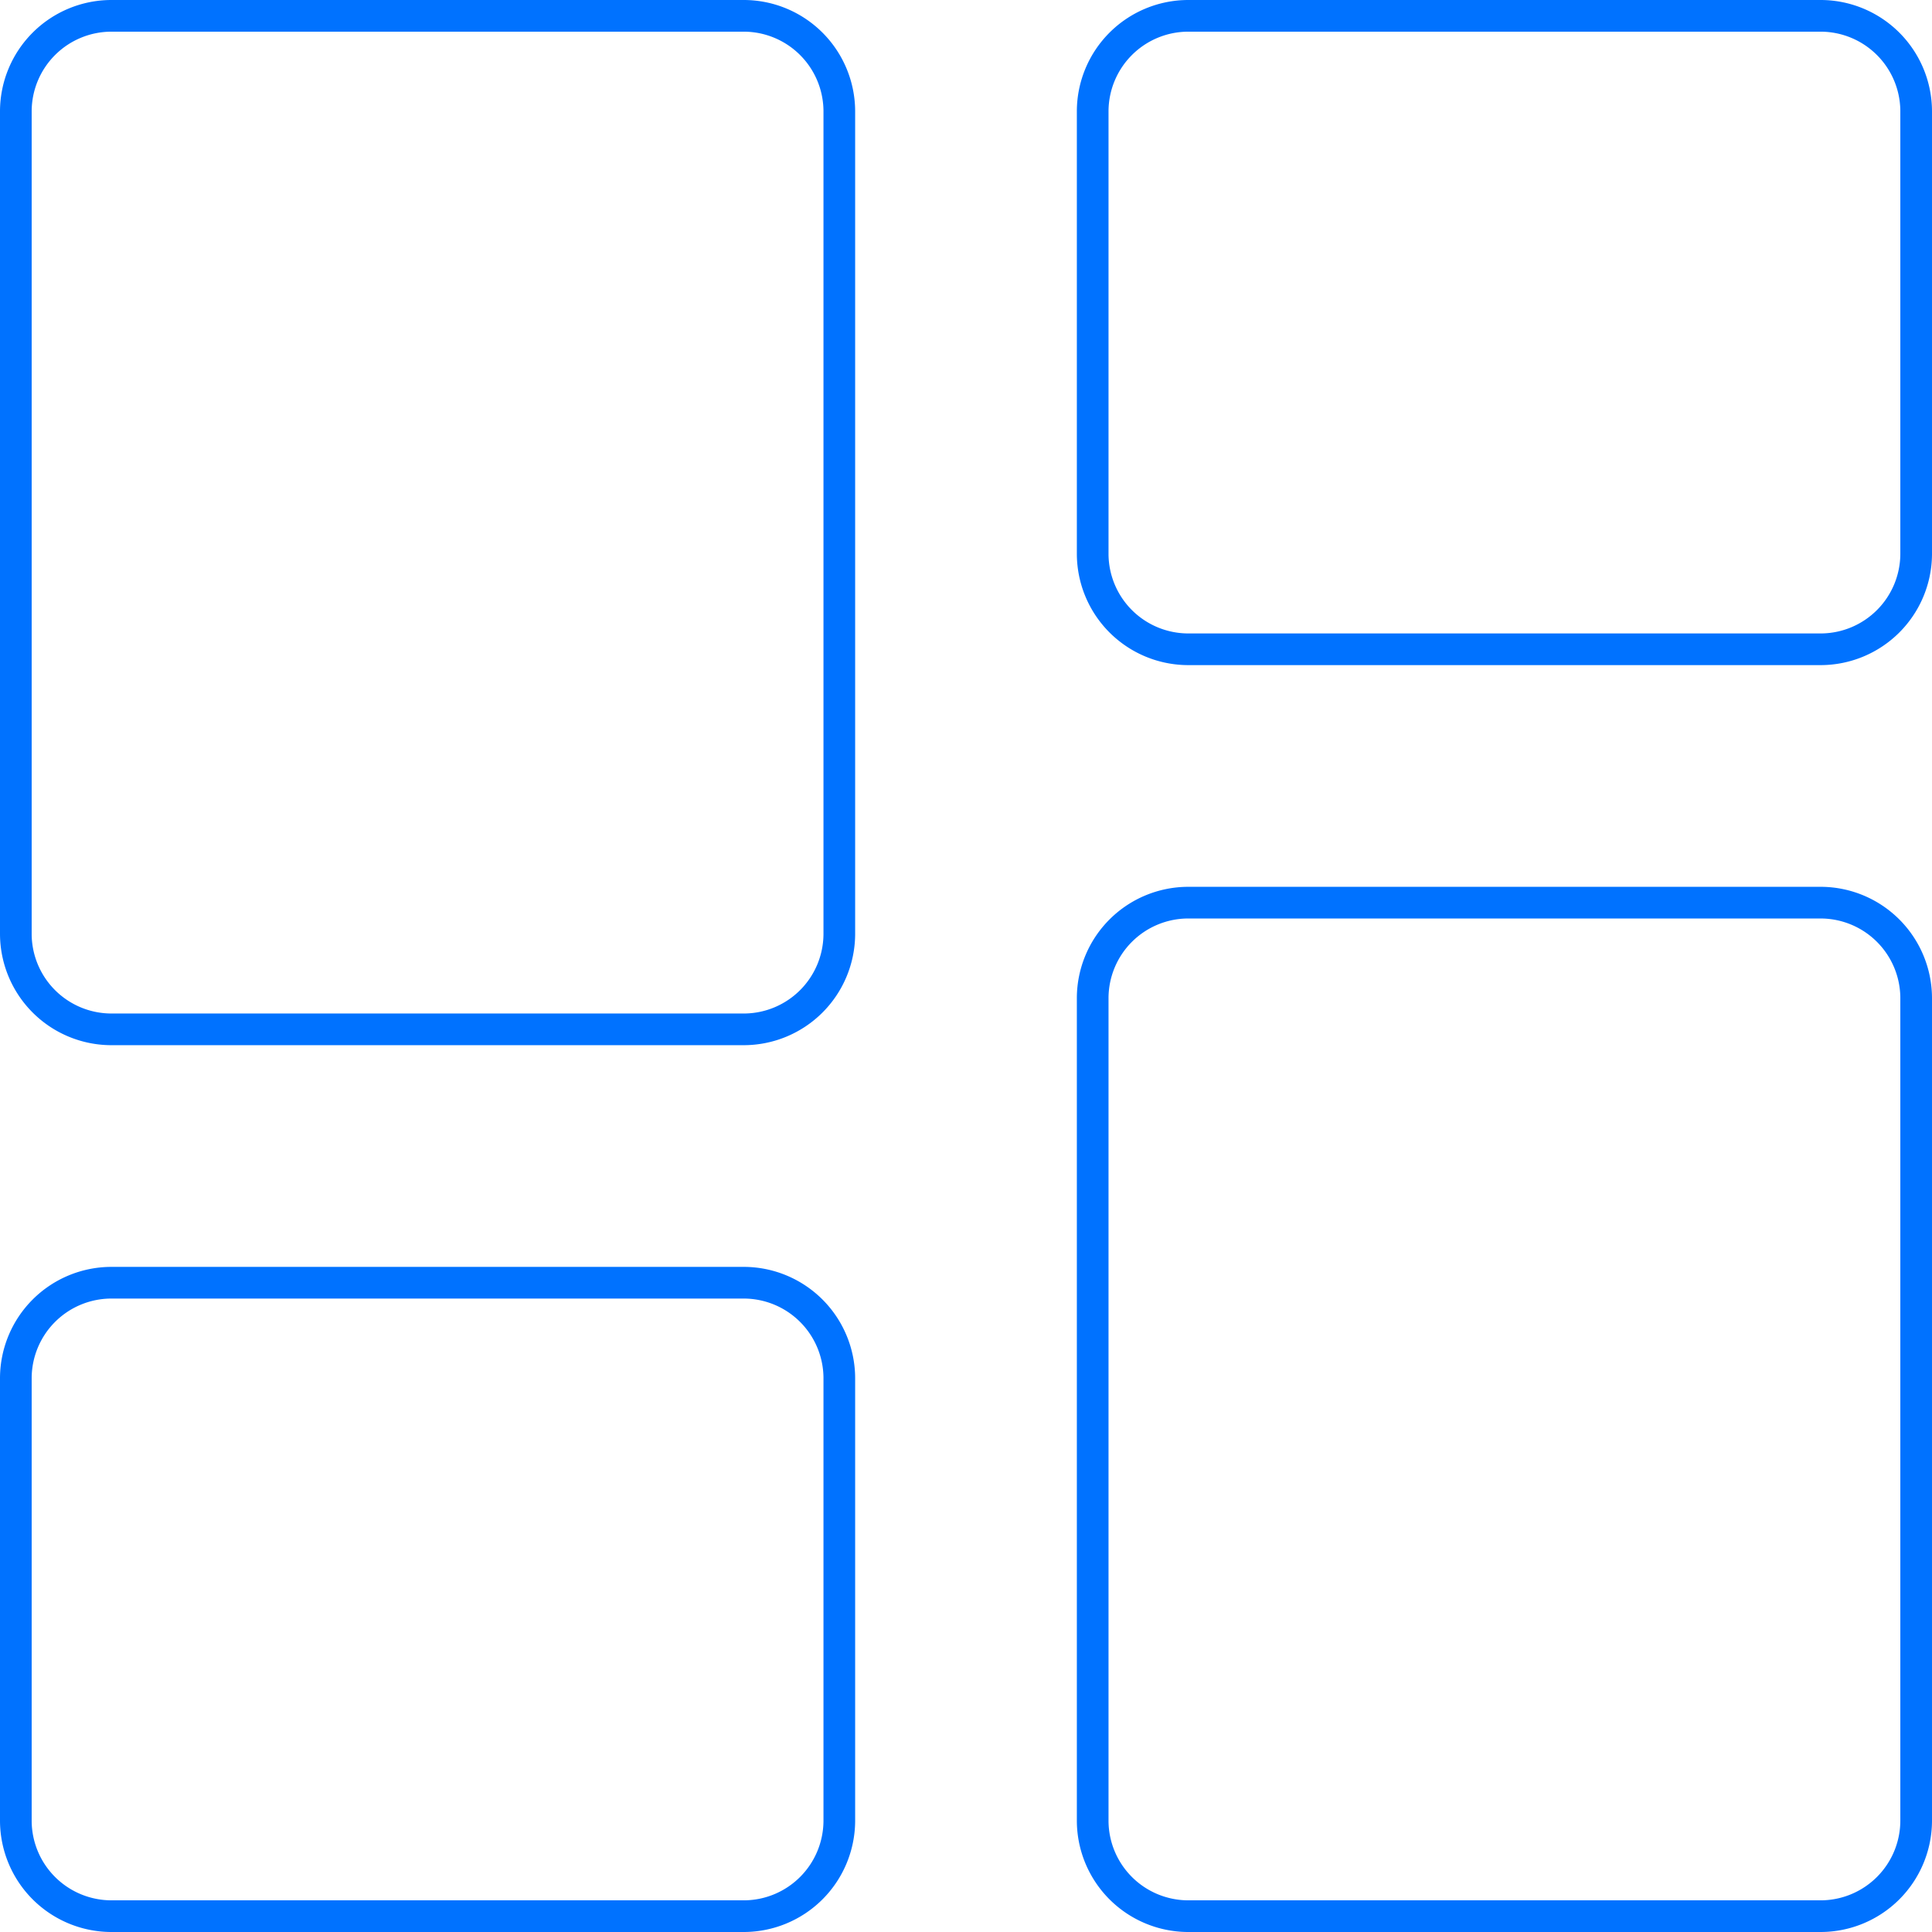
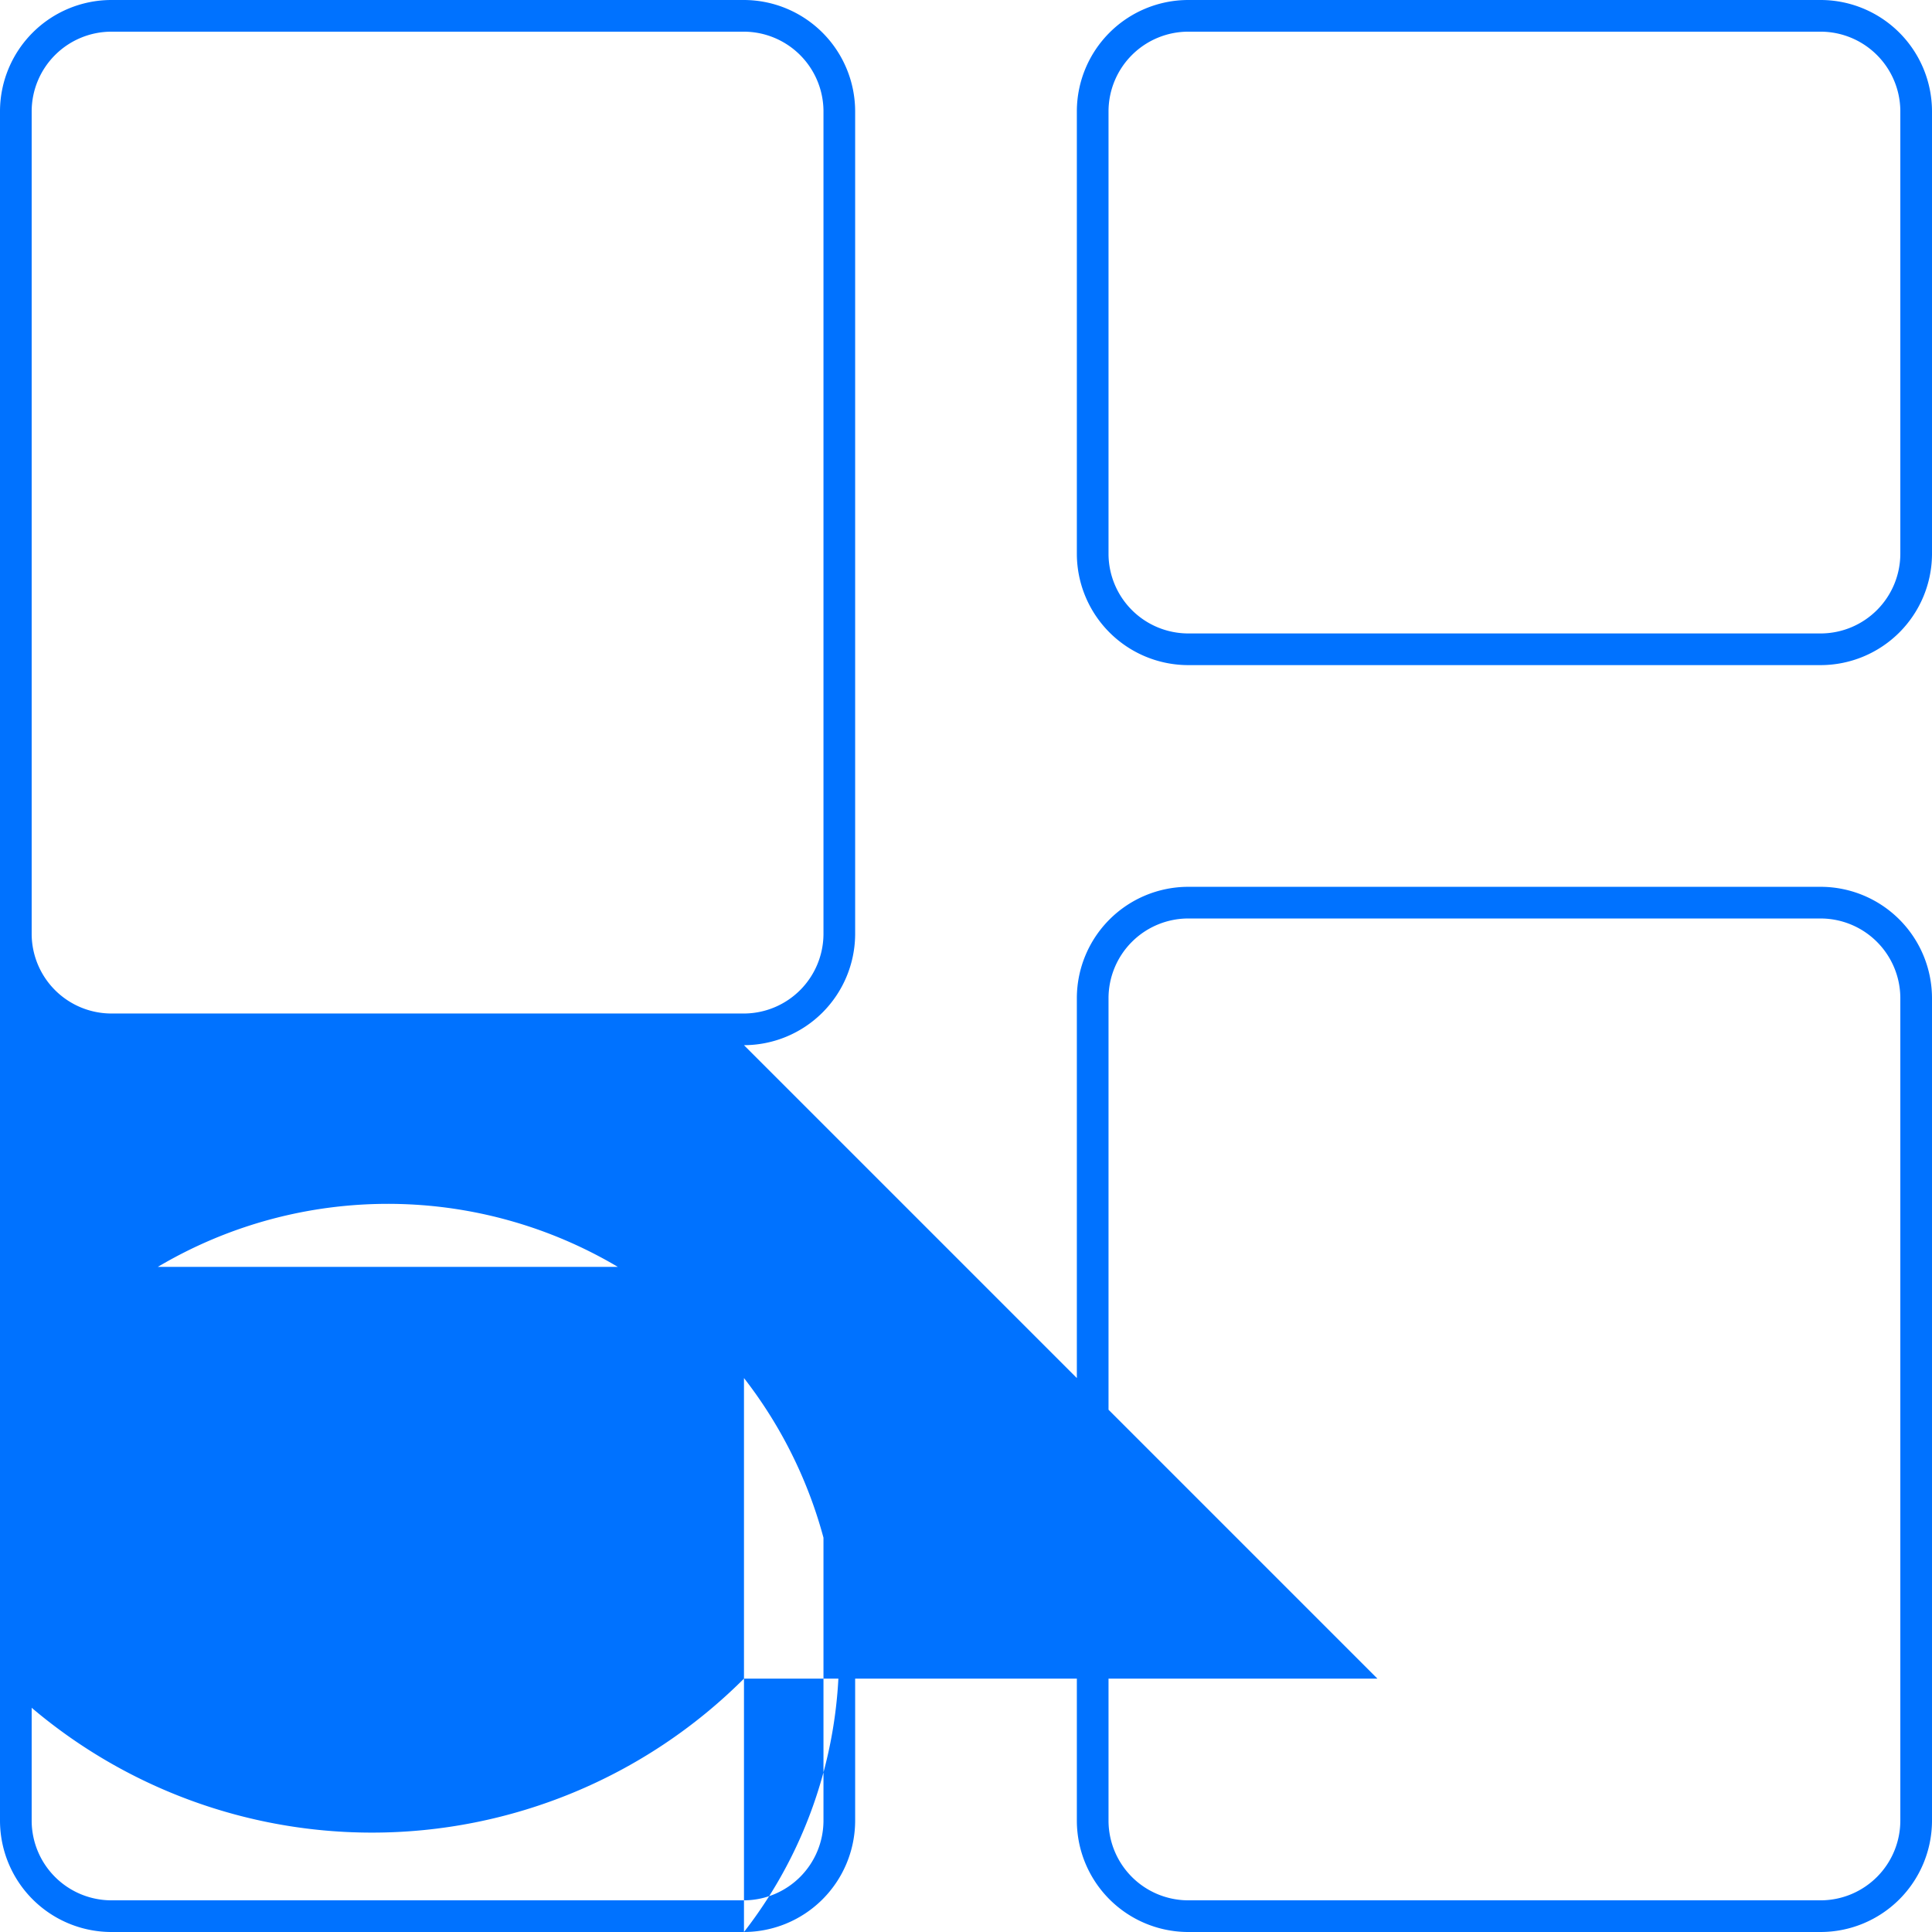
<svg xmlns="http://www.w3.org/2000/svg" viewBox="0 0 61 61">
  <defs>
    <style>.cls-1{fill:#0072ff;}</style>
  </defs>
  <g id="Layer_2" data-name="Layer 2">
    <g id="Layer_1-2" data-name="Layer 1">
-       <path class="cls-1" d="M57.49,61h-20A3.52,3.52,0,0,1,34,57.49v-26A3.52,3.52,0,0,1,37.51,28h20A3.52,3.52,0,0,1,61,31.51v26A3.52,3.52,0,0,1,57.49,61Zm-20-32A2.52,2.52,0,0,0,35,31.51v26A2.52,2.52,0,0,0,37.51,60h20A2.52,2.52,0,0,0,60,57.49v-26A2.52,2.52,0,0,0,57.49,29Zm-14,32h-20A3.52,3.52,0,0,1,0,57.49v-14A3.52,3.52,0,0,1,3.51,40h20A3.52,3.52,0,0,1,27,43.51v14A3.52,3.52,0,0,1,23.49,61Zm-20-20A2.52,2.52,0,0,0,1,43.51v14A2.52,2.52,0,0,0,3.51,60h20A2.52,2.52,0,0,0,26,57.49v-14A2.52,2.52,0,0,0,23.49,41Zm20-8h-20A3.52,3.52,0,0,1,0,29.49v-26A3.52,3.52,0,0,1,3.51,0h20A3.52,3.52,0,0,1,27,3.51v26A3.52,3.52,0,0,1,23.49,33ZM3.51,1A2.52,2.52,0,0,0,1,3.51v26A2.52,2.52,0,0,0,3.51,32h20A2.52,2.52,0,0,0,26,29.49v-26A2.52,2.52,0,0,0,23.49,1Zm54,20h-20A3.52,3.52,0,0,1,34,17.49v-14A3.52,3.52,0,0,1,37.51,0h20A3.52,3.52,0,0,1,61,3.51v14A3.52,3.52,0,0,1,57.49,21Zm-20-20A2.52,2.52,0,0,0,35,3.51v14A2.52,2.52,0,0,0,37.51,20h20A2.52,2.52,0,0,0,60,17.49v-14A2.52,2.52,0,0,0,57.49,1Z" />
+       <path class="cls-1" d="M57.49,61h-20A3.52,3.52,0,0,1,34,57.49v-26A3.52,3.52,0,0,1,37.51,28h20A3.52,3.52,0,0,1,61,31.51v26A3.52,3.52,0,0,1,57.49,61Zm-20-32A2.52,2.52,0,0,0,35,31.51v26A2.52,2.52,0,0,0,37.51,60h20A2.52,2.52,0,0,0,60,57.49v-26A2.52,2.52,0,0,0,57.49,29Zm-14,32h-20A3.52,3.52,0,0,1,0,57.49v-14A3.52,3.52,0,0,1,3.51,40h20A3.52,3.52,0,0,1,27,43.51v14A3.52,3.52,0,0,1,23.49,61ZA2.52,2.52,0,0,0,1,43.51v14A2.52,2.52,0,0,0,3.51,60h20A2.52,2.52,0,0,0,26,57.49v-14A2.52,2.52,0,0,0,23.49,41Zm20-8h-20A3.52,3.52,0,0,1,0,29.49v-26A3.52,3.52,0,0,1,3.51,0h20A3.52,3.52,0,0,1,27,3.51v26A3.52,3.52,0,0,1,23.49,33ZM3.51,1A2.52,2.52,0,0,0,1,3.51v26A2.52,2.52,0,0,0,3.51,32h20A2.52,2.52,0,0,0,26,29.49v-26A2.52,2.52,0,0,0,23.49,1Zm54,20h-20A3.52,3.52,0,0,1,34,17.49v-14A3.52,3.52,0,0,1,37.51,0h20A3.52,3.52,0,0,1,61,3.51v14A3.52,3.52,0,0,1,57.49,21Zm-20-20A2.52,2.52,0,0,0,35,3.51v14A2.52,2.52,0,0,0,37.51,20h20A2.52,2.52,0,0,0,60,17.49v-14A2.52,2.52,0,0,0,57.49,1Z" />
    </g>
  </g>
</svg>